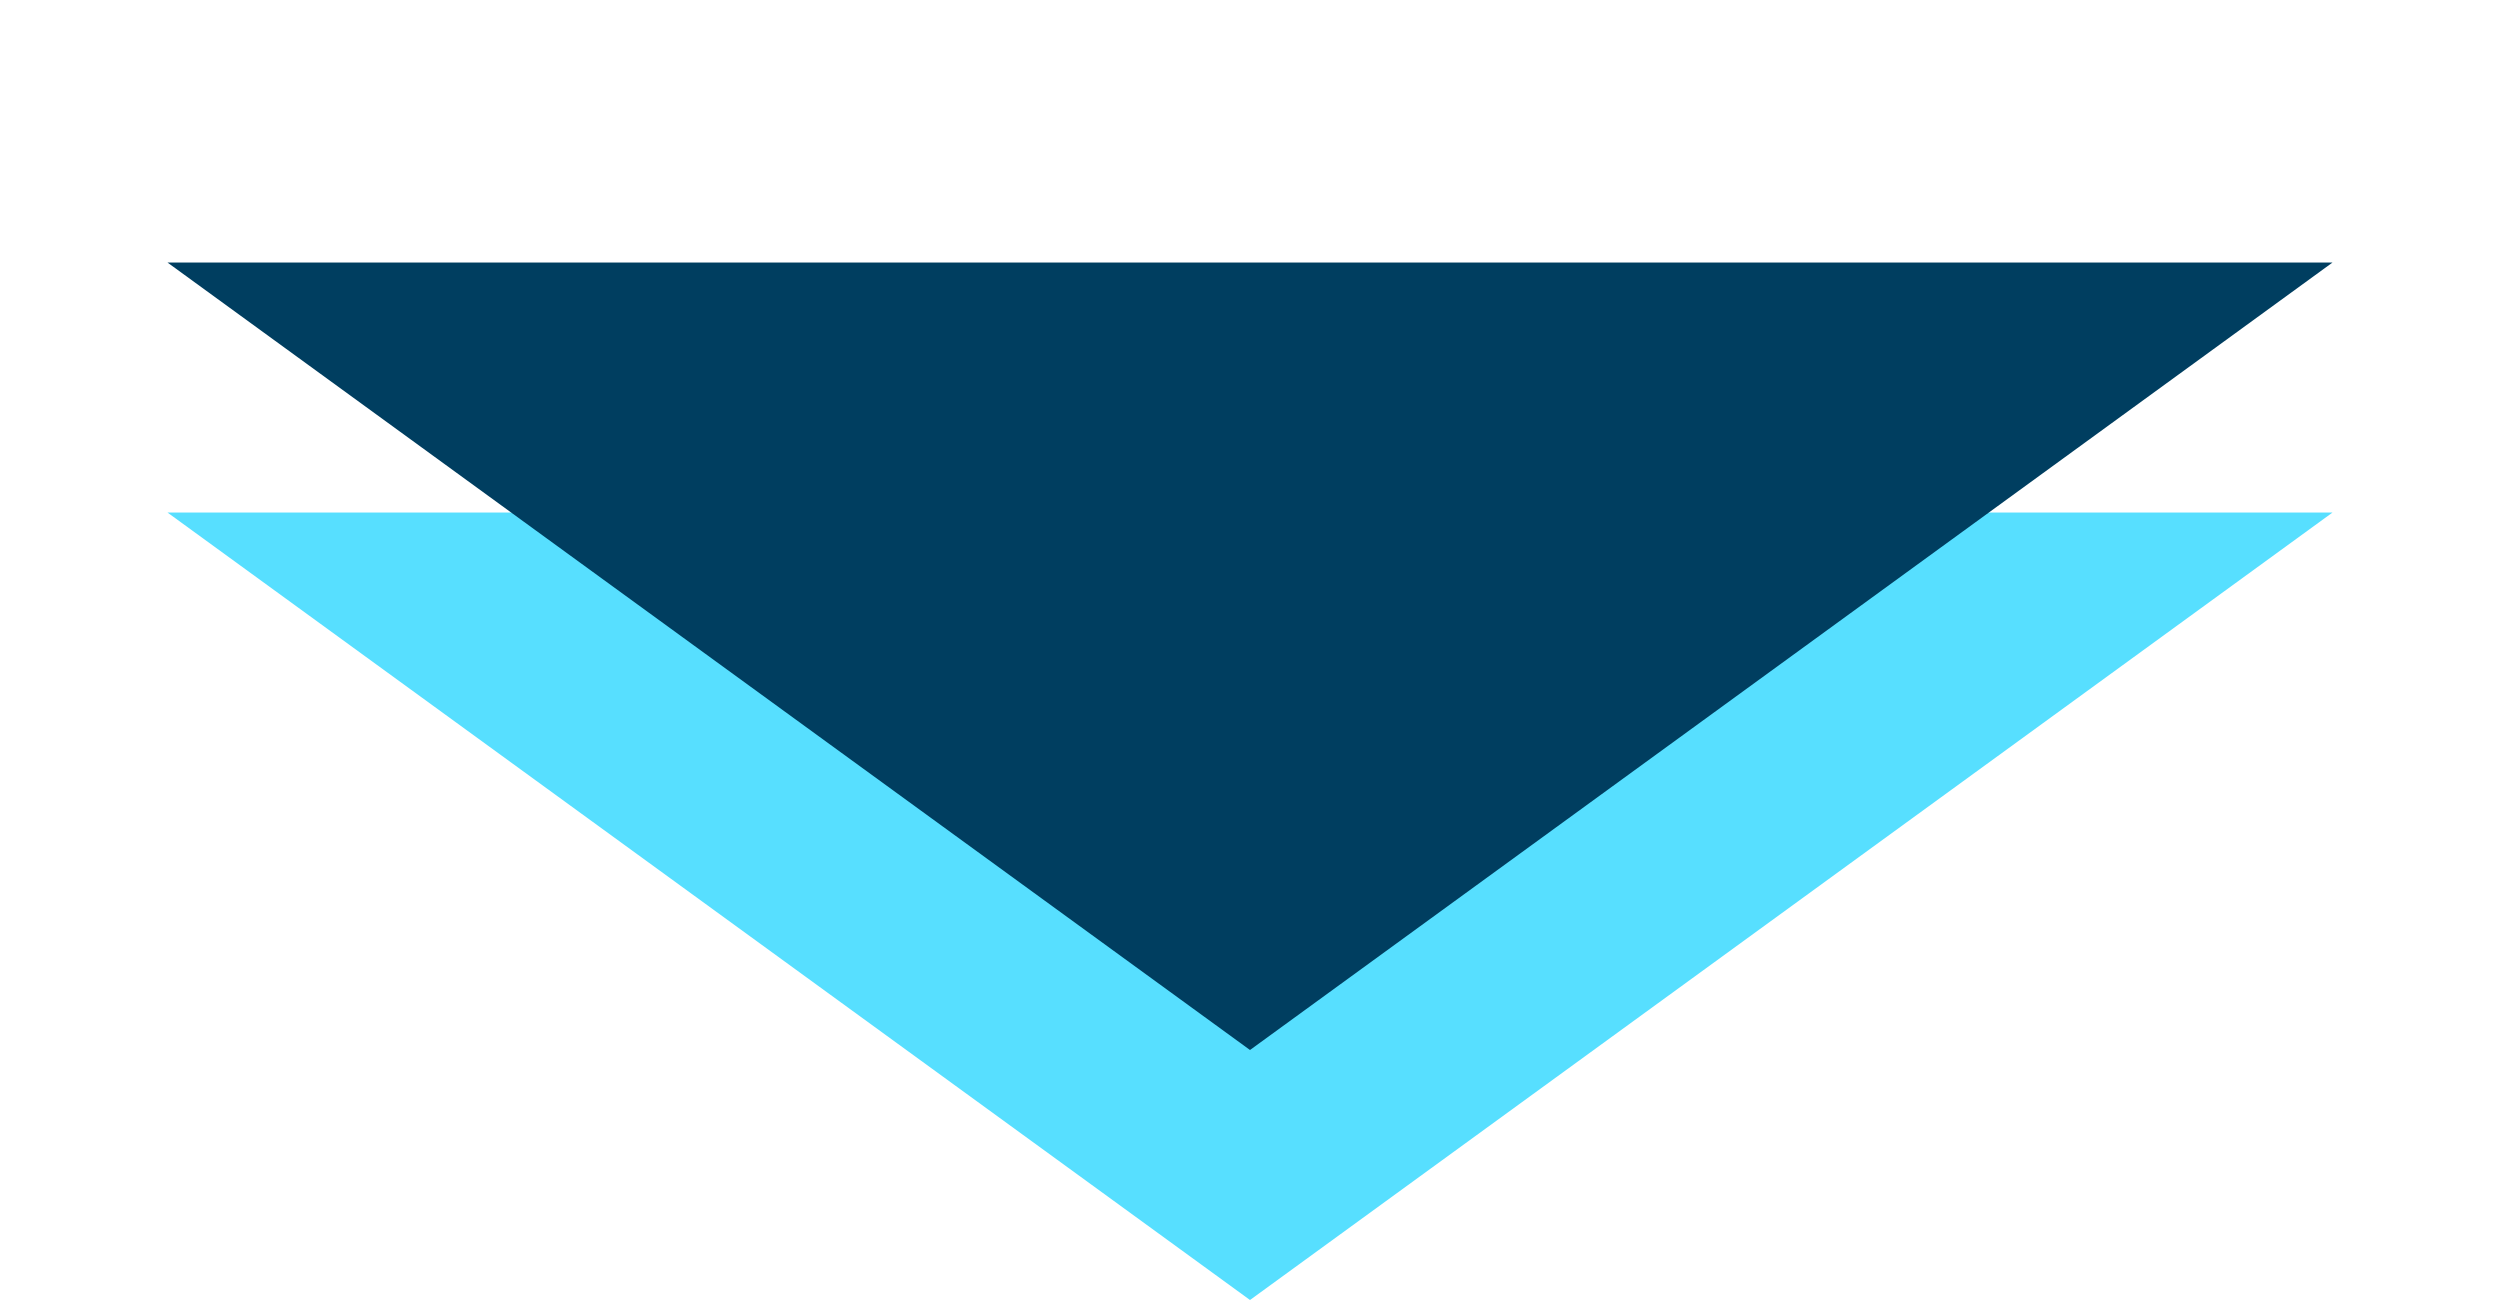
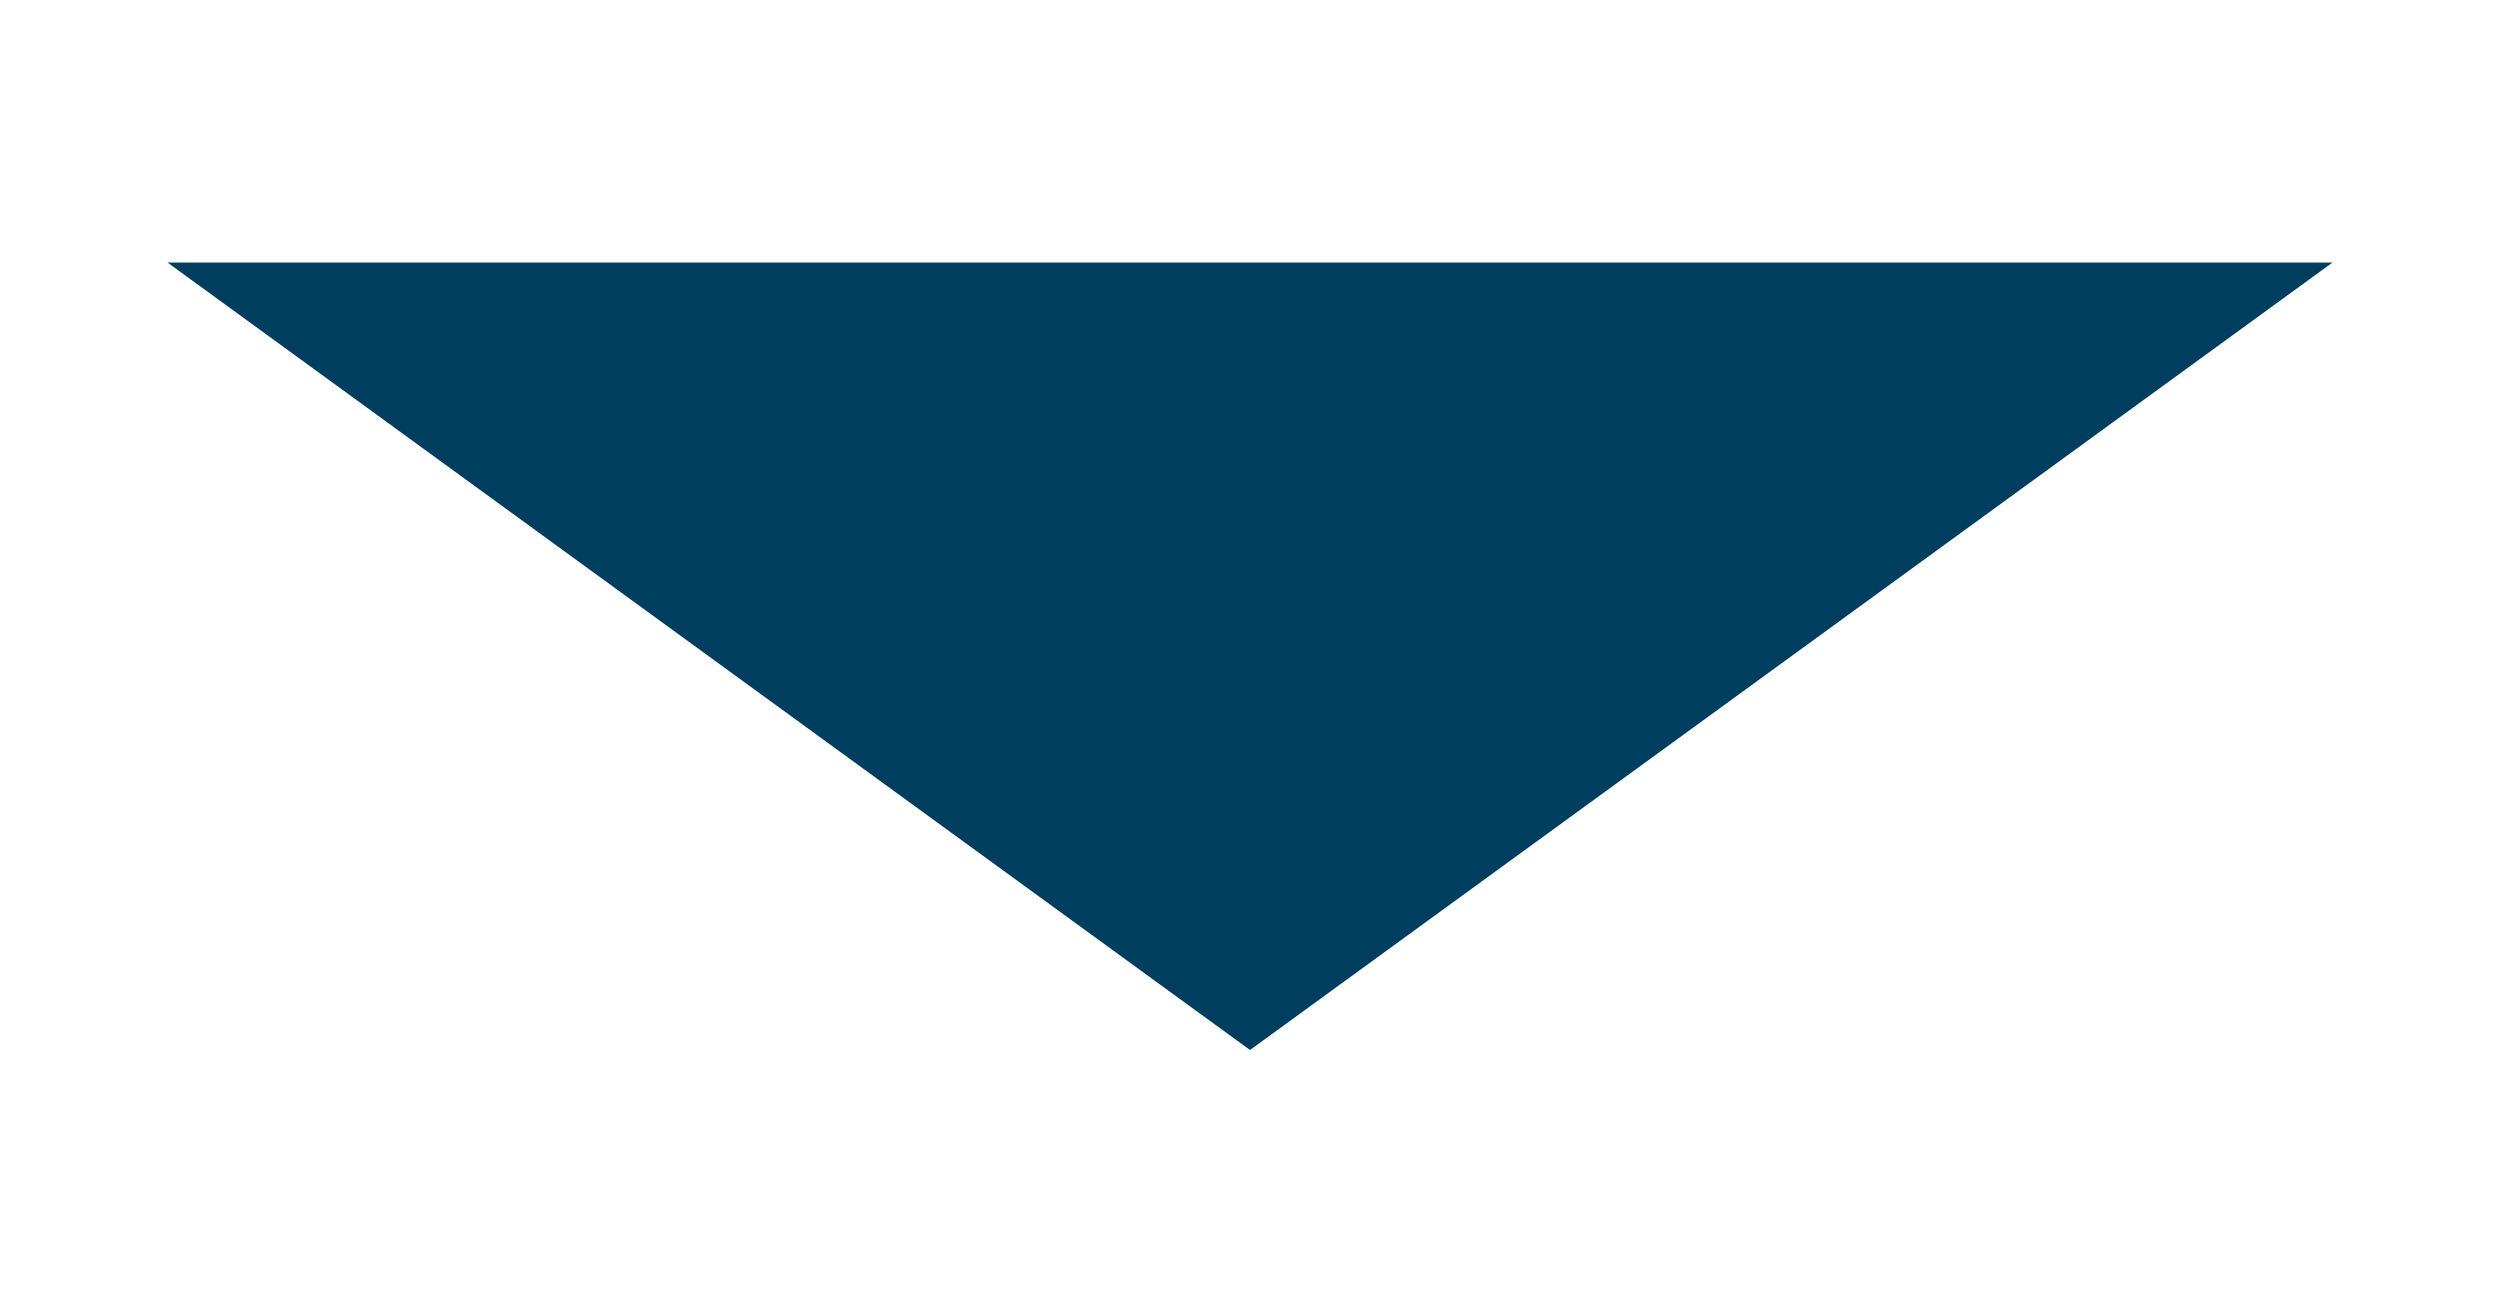
<svg xmlns="http://www.w3.org/2000/svg" width="50" height="26" viewBox="0 0 50 26" fill="none">
-   <path d="M25 26L3.349 10.25L46.651 10.25L25 26Z" fill="#57DFFF" />
  <path d="M25 21L3.349 5.25L46.651 5.25L25 21Z" fill="#003E60" />
</svg>